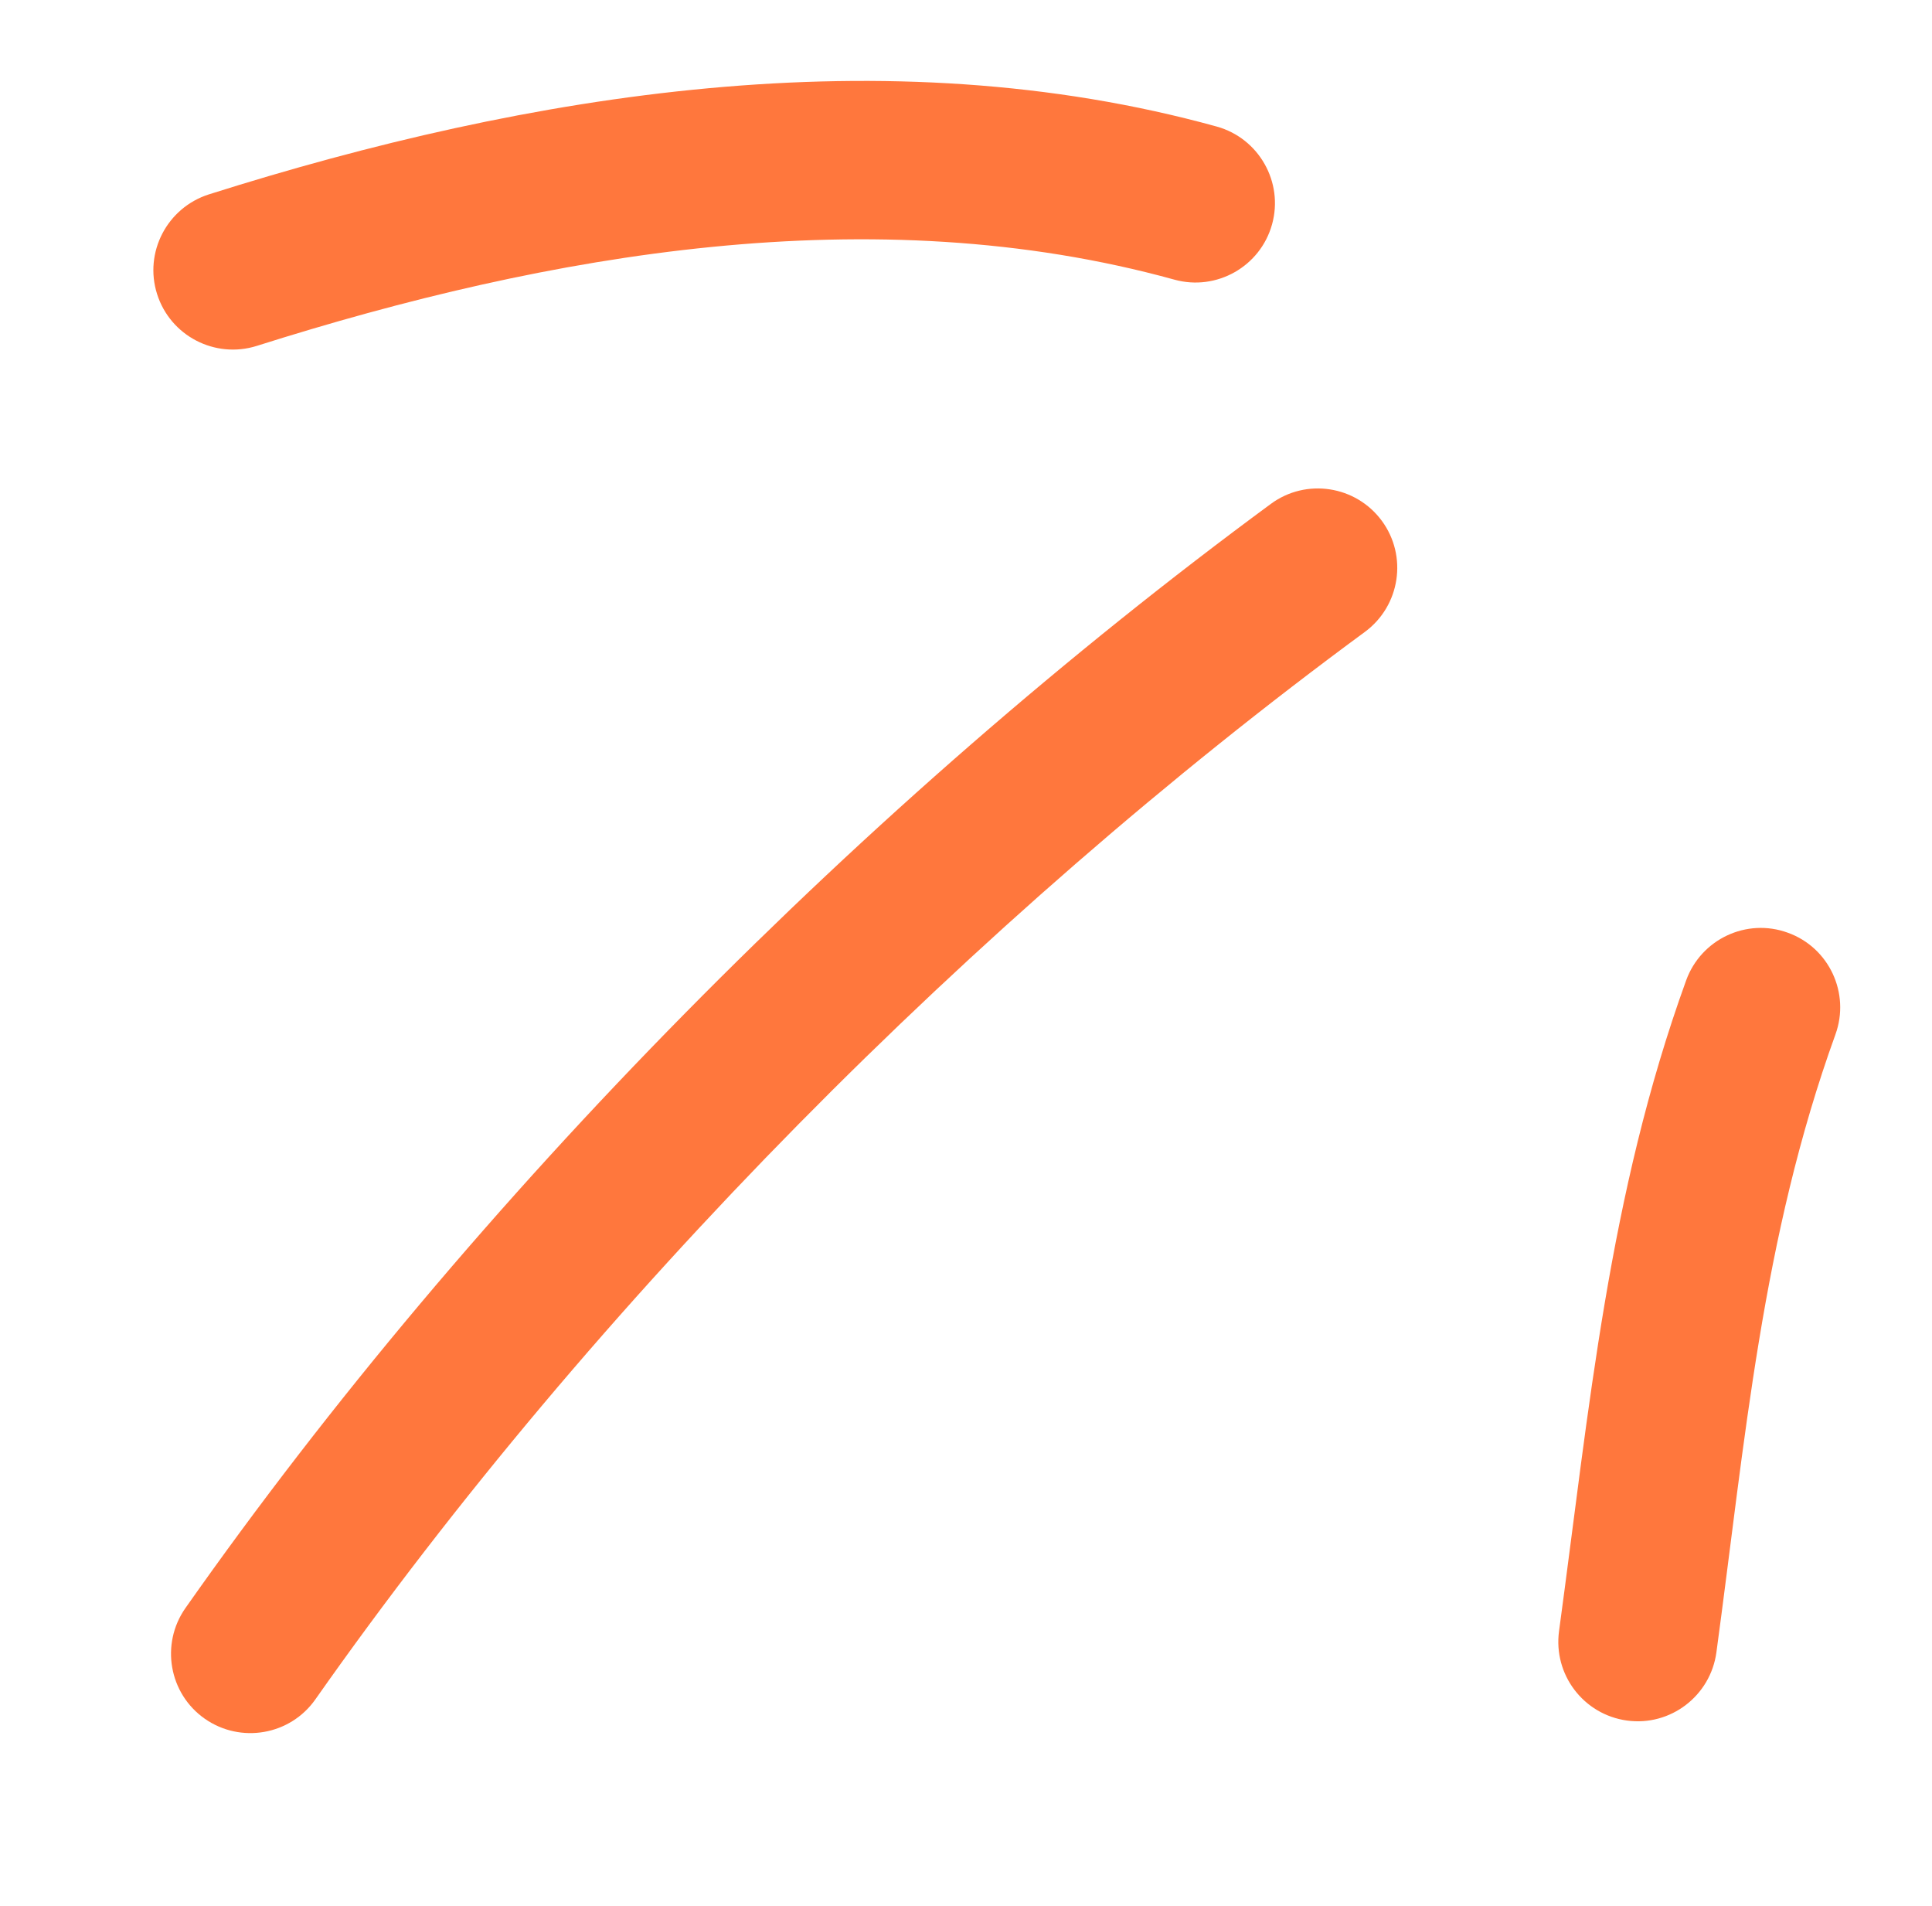
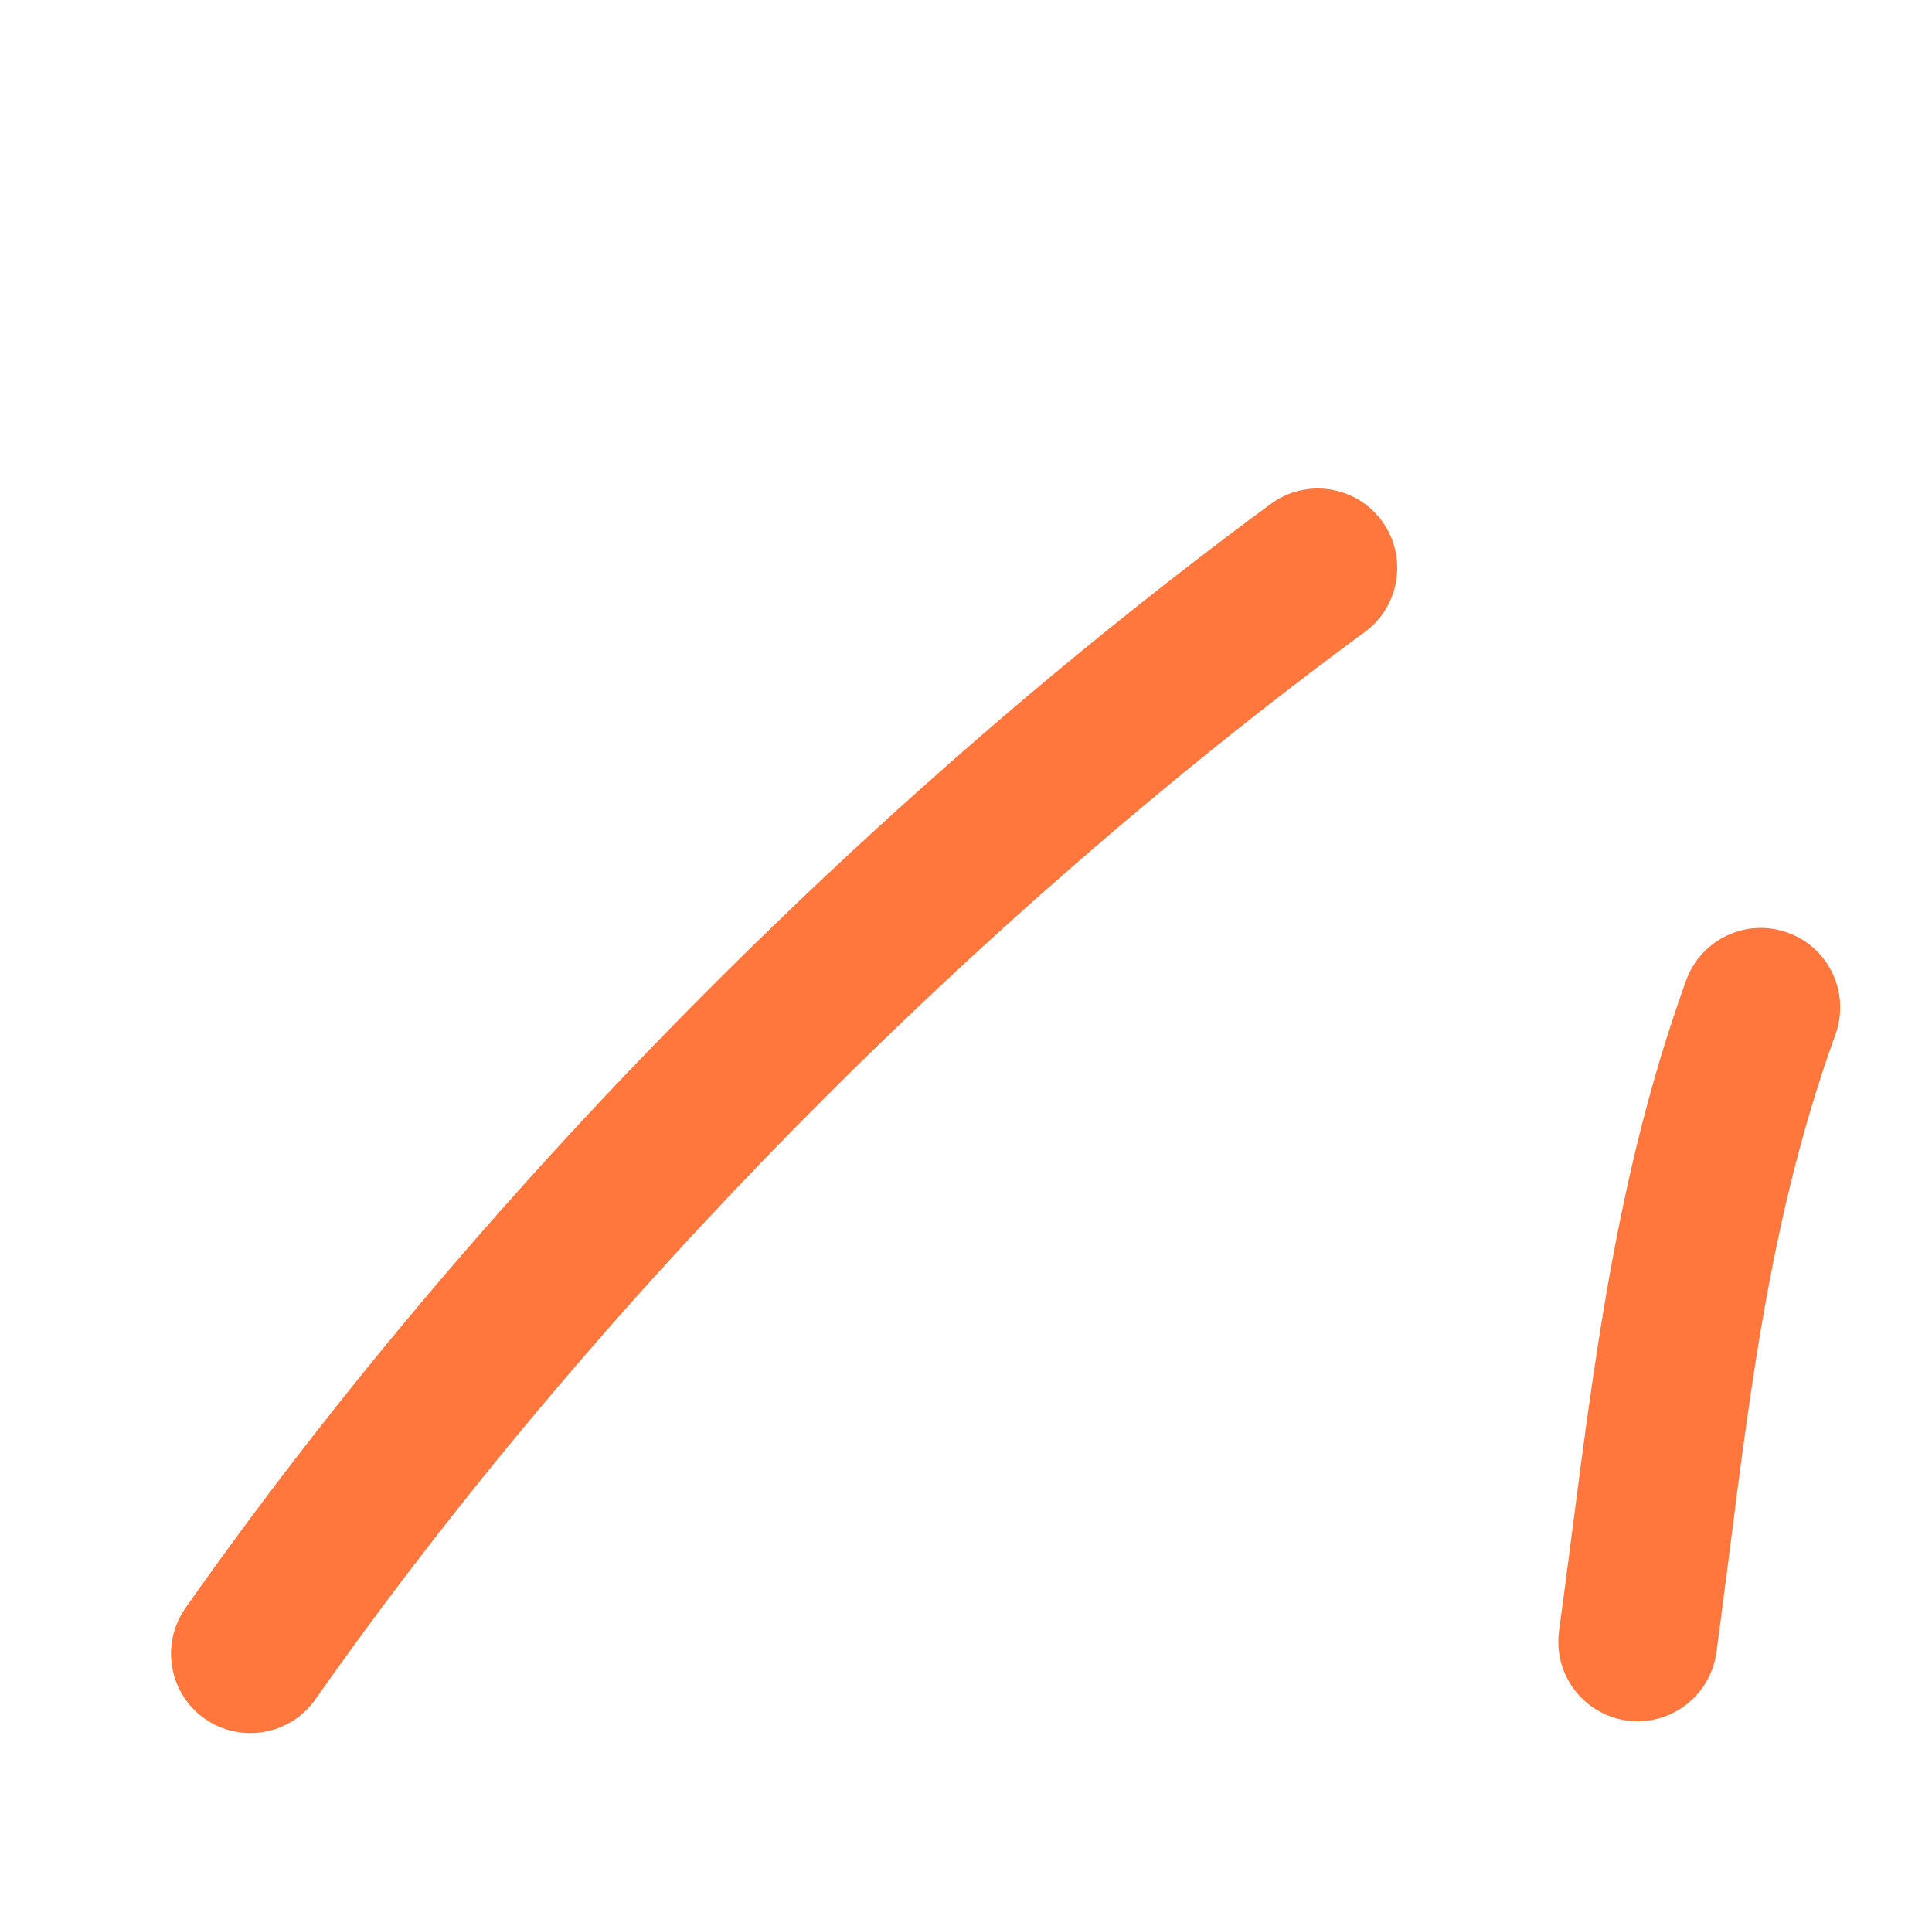
<svg xmlns="http://www.w3.org/2000/svg" fill="#FF773D" width="73" height="72" viewBox="0 0 73 72">
  <path fill-rule="evenodd" clip-rule="evenodd" d="M63.71 37.04C60.773 45.155 60.053 53.194 58.908 61.62C58.684 63.266 59.835 64.776 61.475 65.001C63.117 65.226 64.63 64.07 64.854 62.424C65.94 54.434 66.564 46.787 69.352 39.079C69.916 37.52 69.109 35.795 67.551 35.237C65.996 34.669 64.273 35.481 63.71 37.04Z" />
  <path fill-rule="evenodd" clip-rule="evenodd" d="M48.017 19.038C32.761 30.266 17.921 45.219 7.007 60.751C6.055 62.108 6.382 63.983 7.737 64.932C9.092 65.88 10.965 65.557 11.917 64.2C22.47 49.183 36.822 34.721 51.574 23.871C52.907 22.887 53.193 21.007 52.211 19.675C51.23 18.344 49.351 18.053 48.017 19.038Z" />
-   <path fill-rule="evenodd" clip-rule="evenodd" d="M45.973 4.781C33.48 1.329 19.992 3.514 7.891 7.344C6.311 7.85 5.436 9.537 5.935 11.108C6.435 12.69 8.123 13.564 9.701 13.068C20.723 9.575 32.996 7.422 44.375 10.565C45.971 11.006 47.625 10.066 48.065 8.473C48.506 6.881 47.568 5.223 45.973 4.781Z" />
</svg>